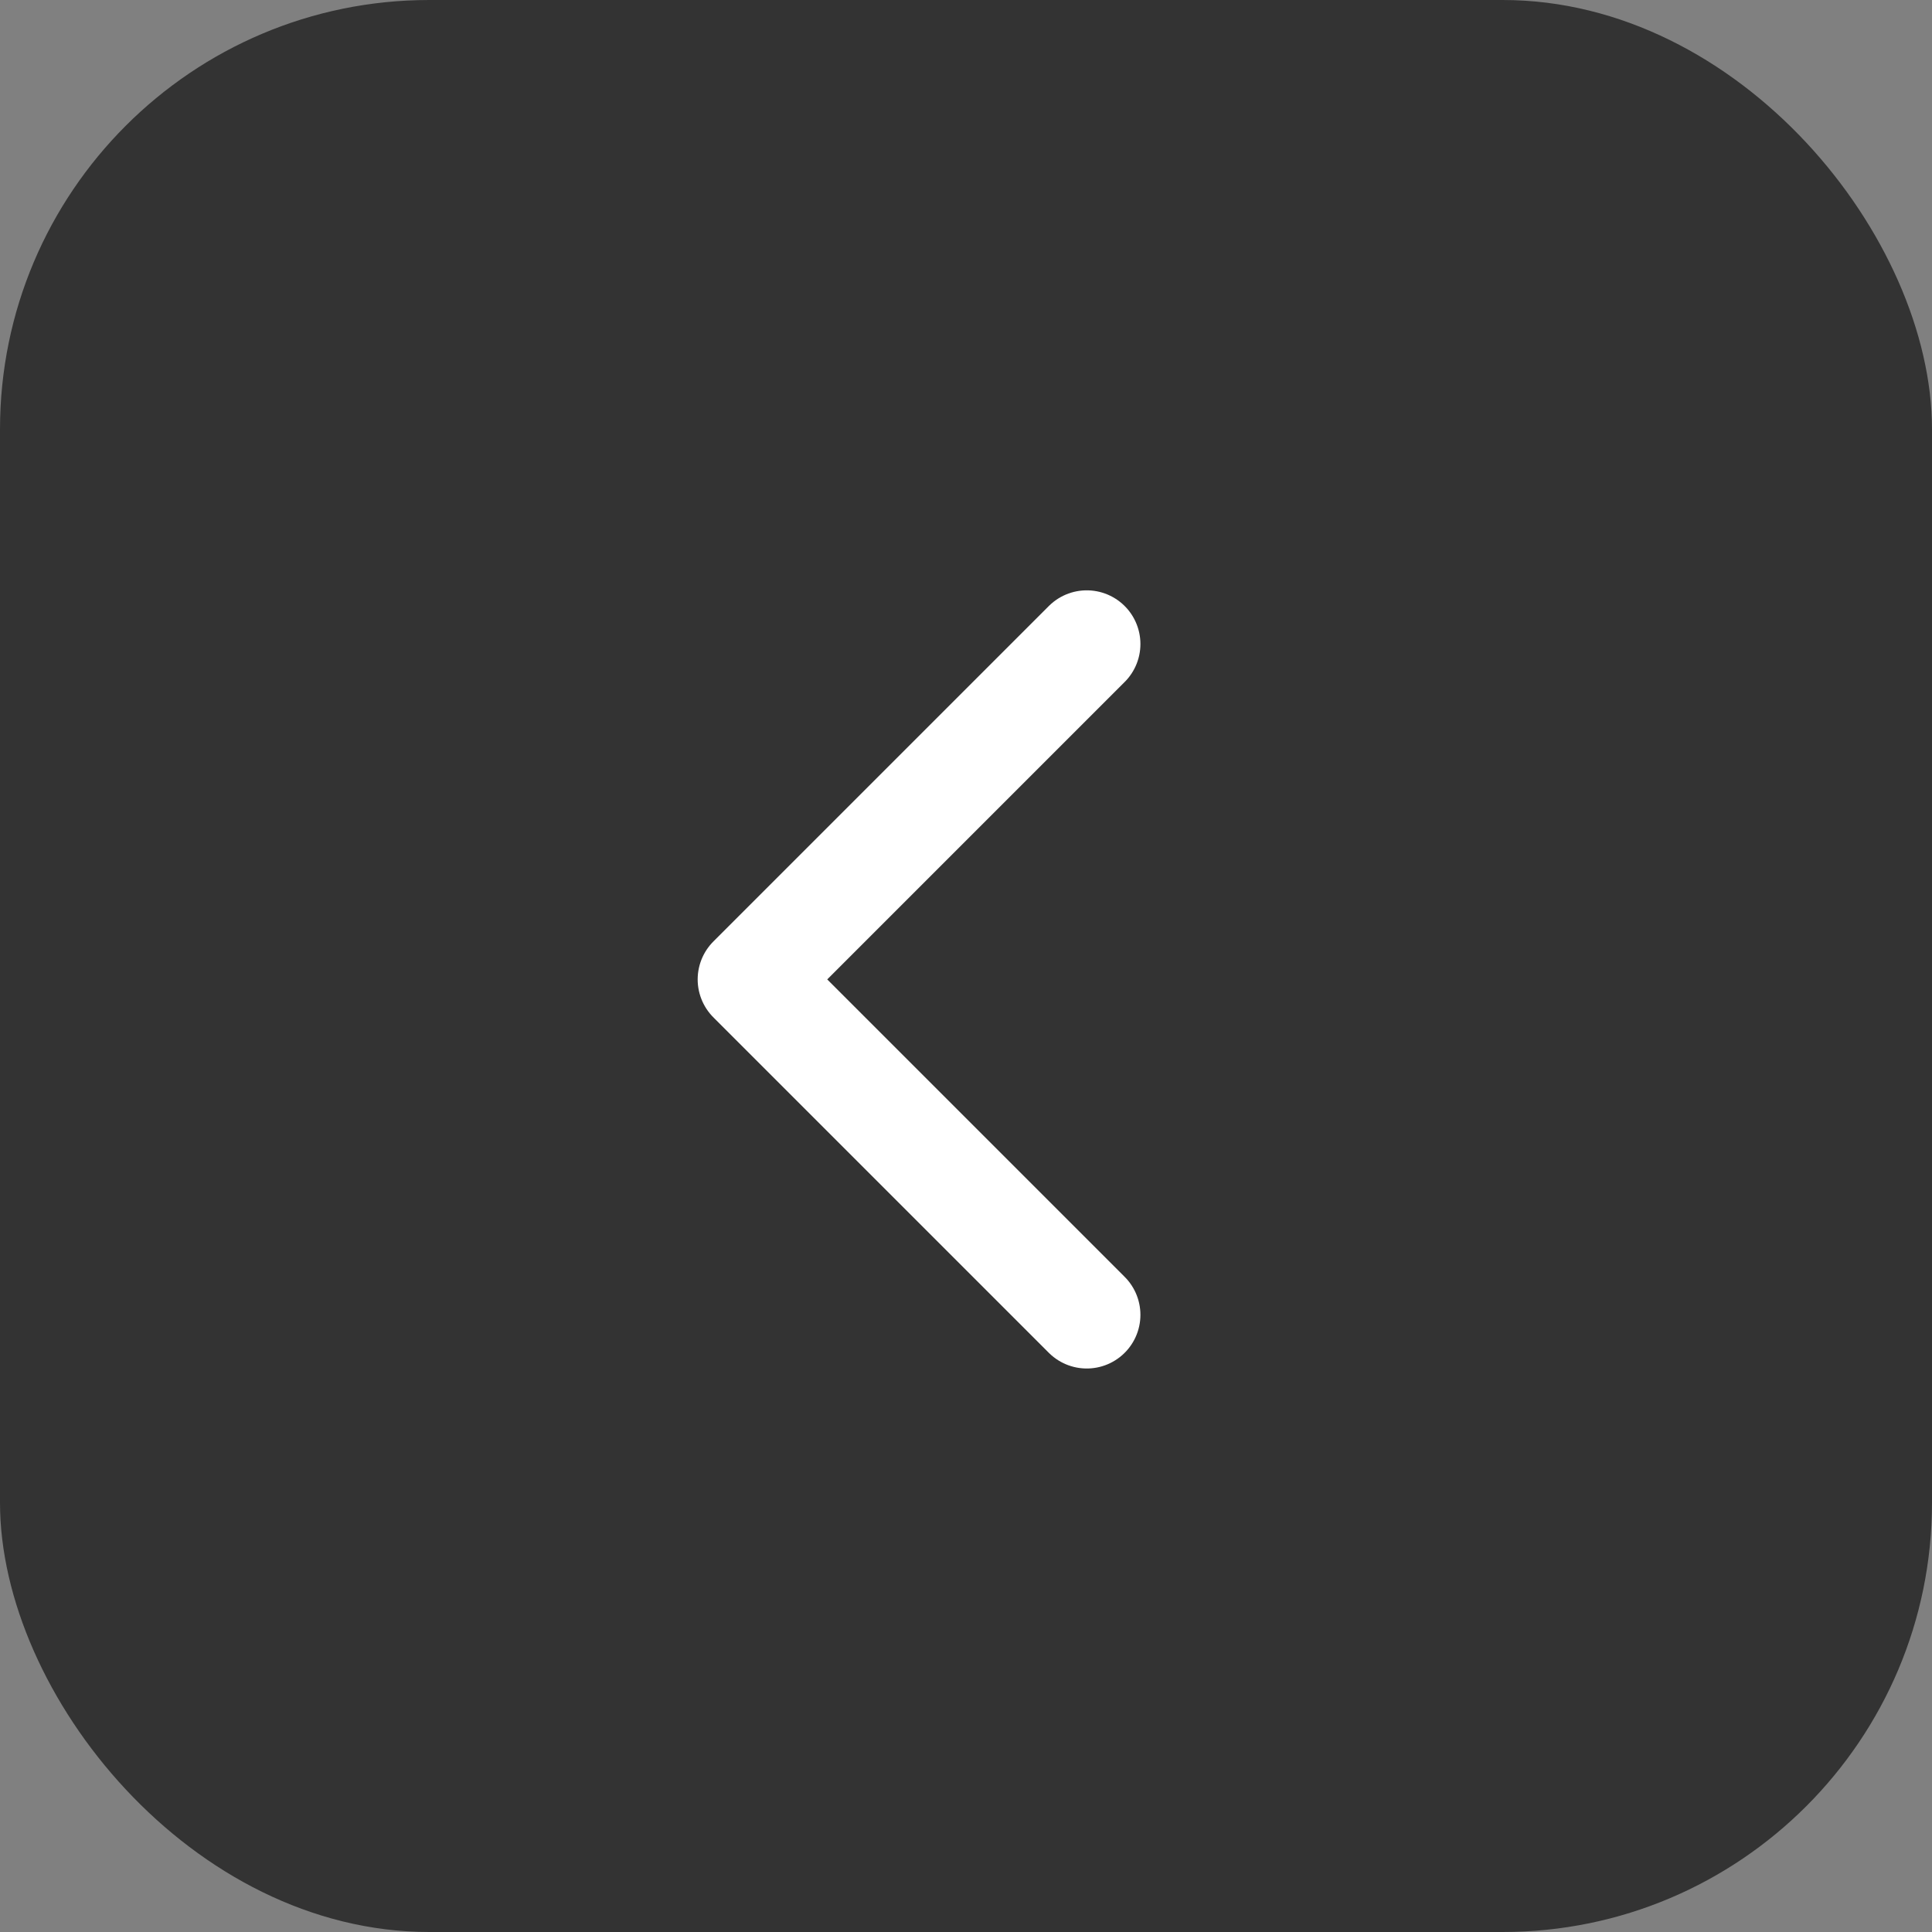
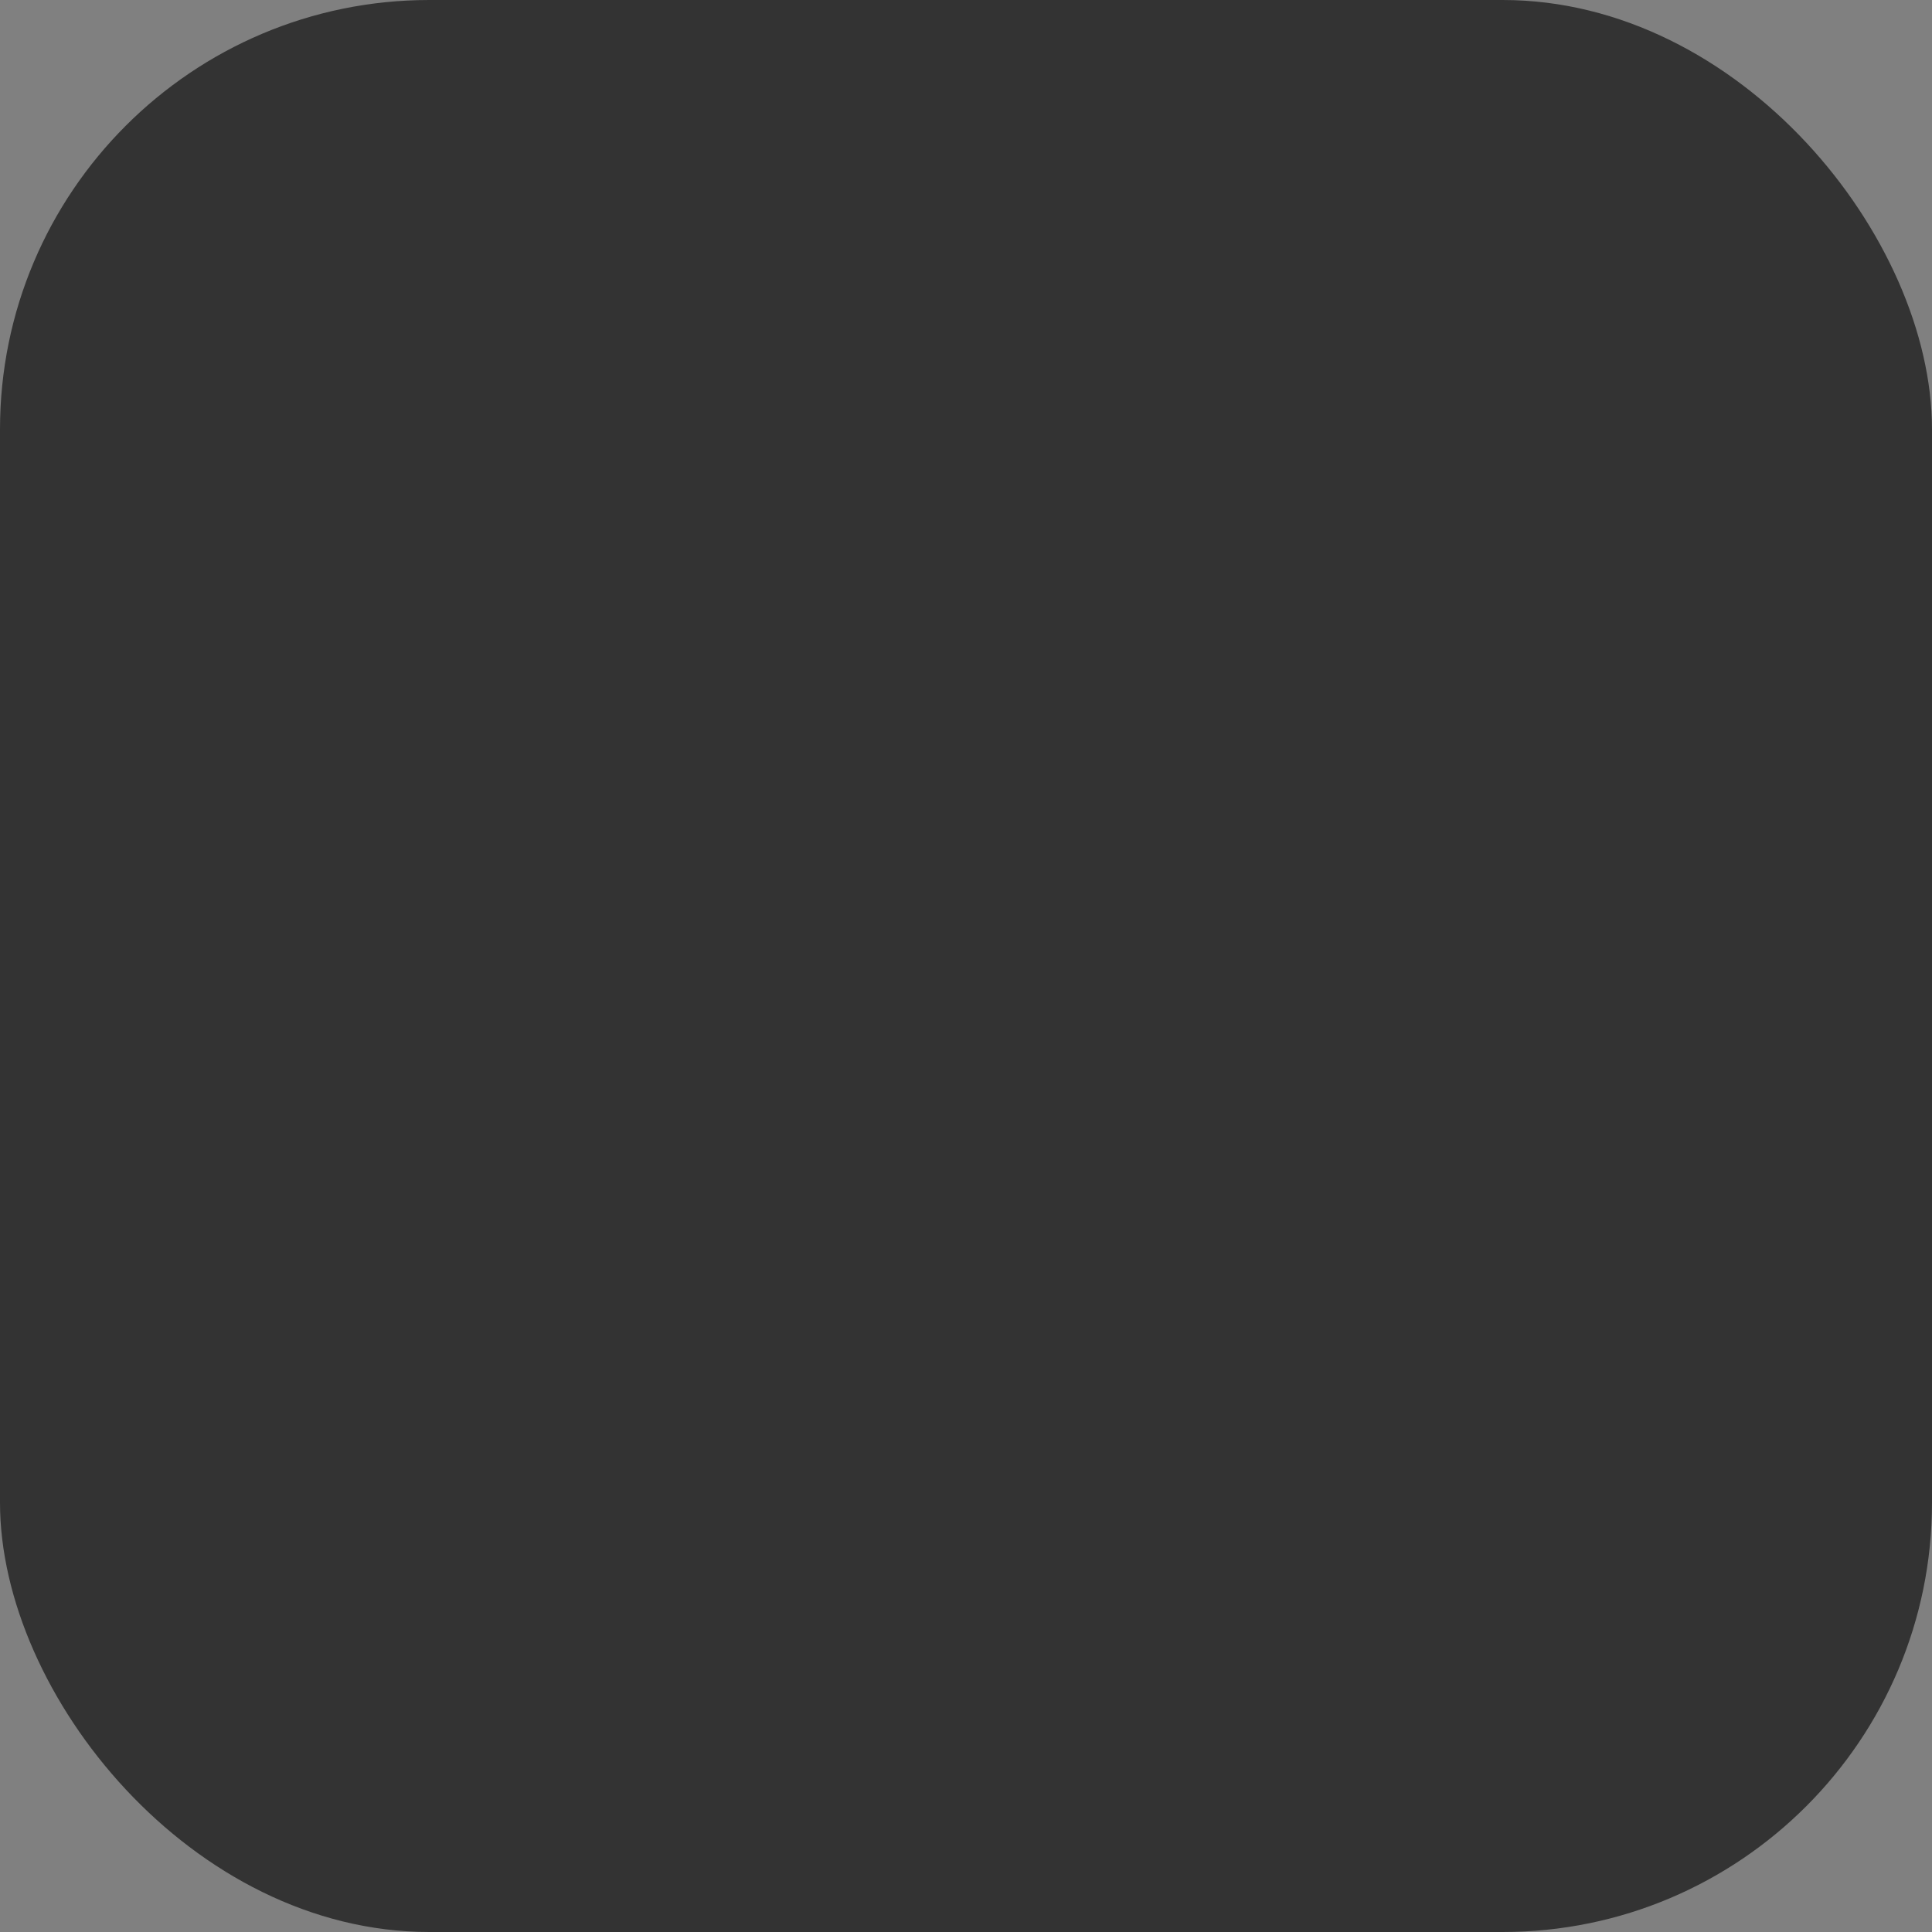
<svg xmlns="http://www.w3.org/2000/svg" width="36" height="36" viewBox="0 0 36 36" fill="none">
  <rect x="0" y="0" width="36" height="36" fill="#808080" stroke="none" />
  <rect width="36" height="36" rx="8" fill="#333333" />
-   <path d="M20.25 12L14 18.25L20.25 24.5" stroke="white" stroke-width="2" stroke-linecap="round" stroke-linejoin="round" />
</svg>